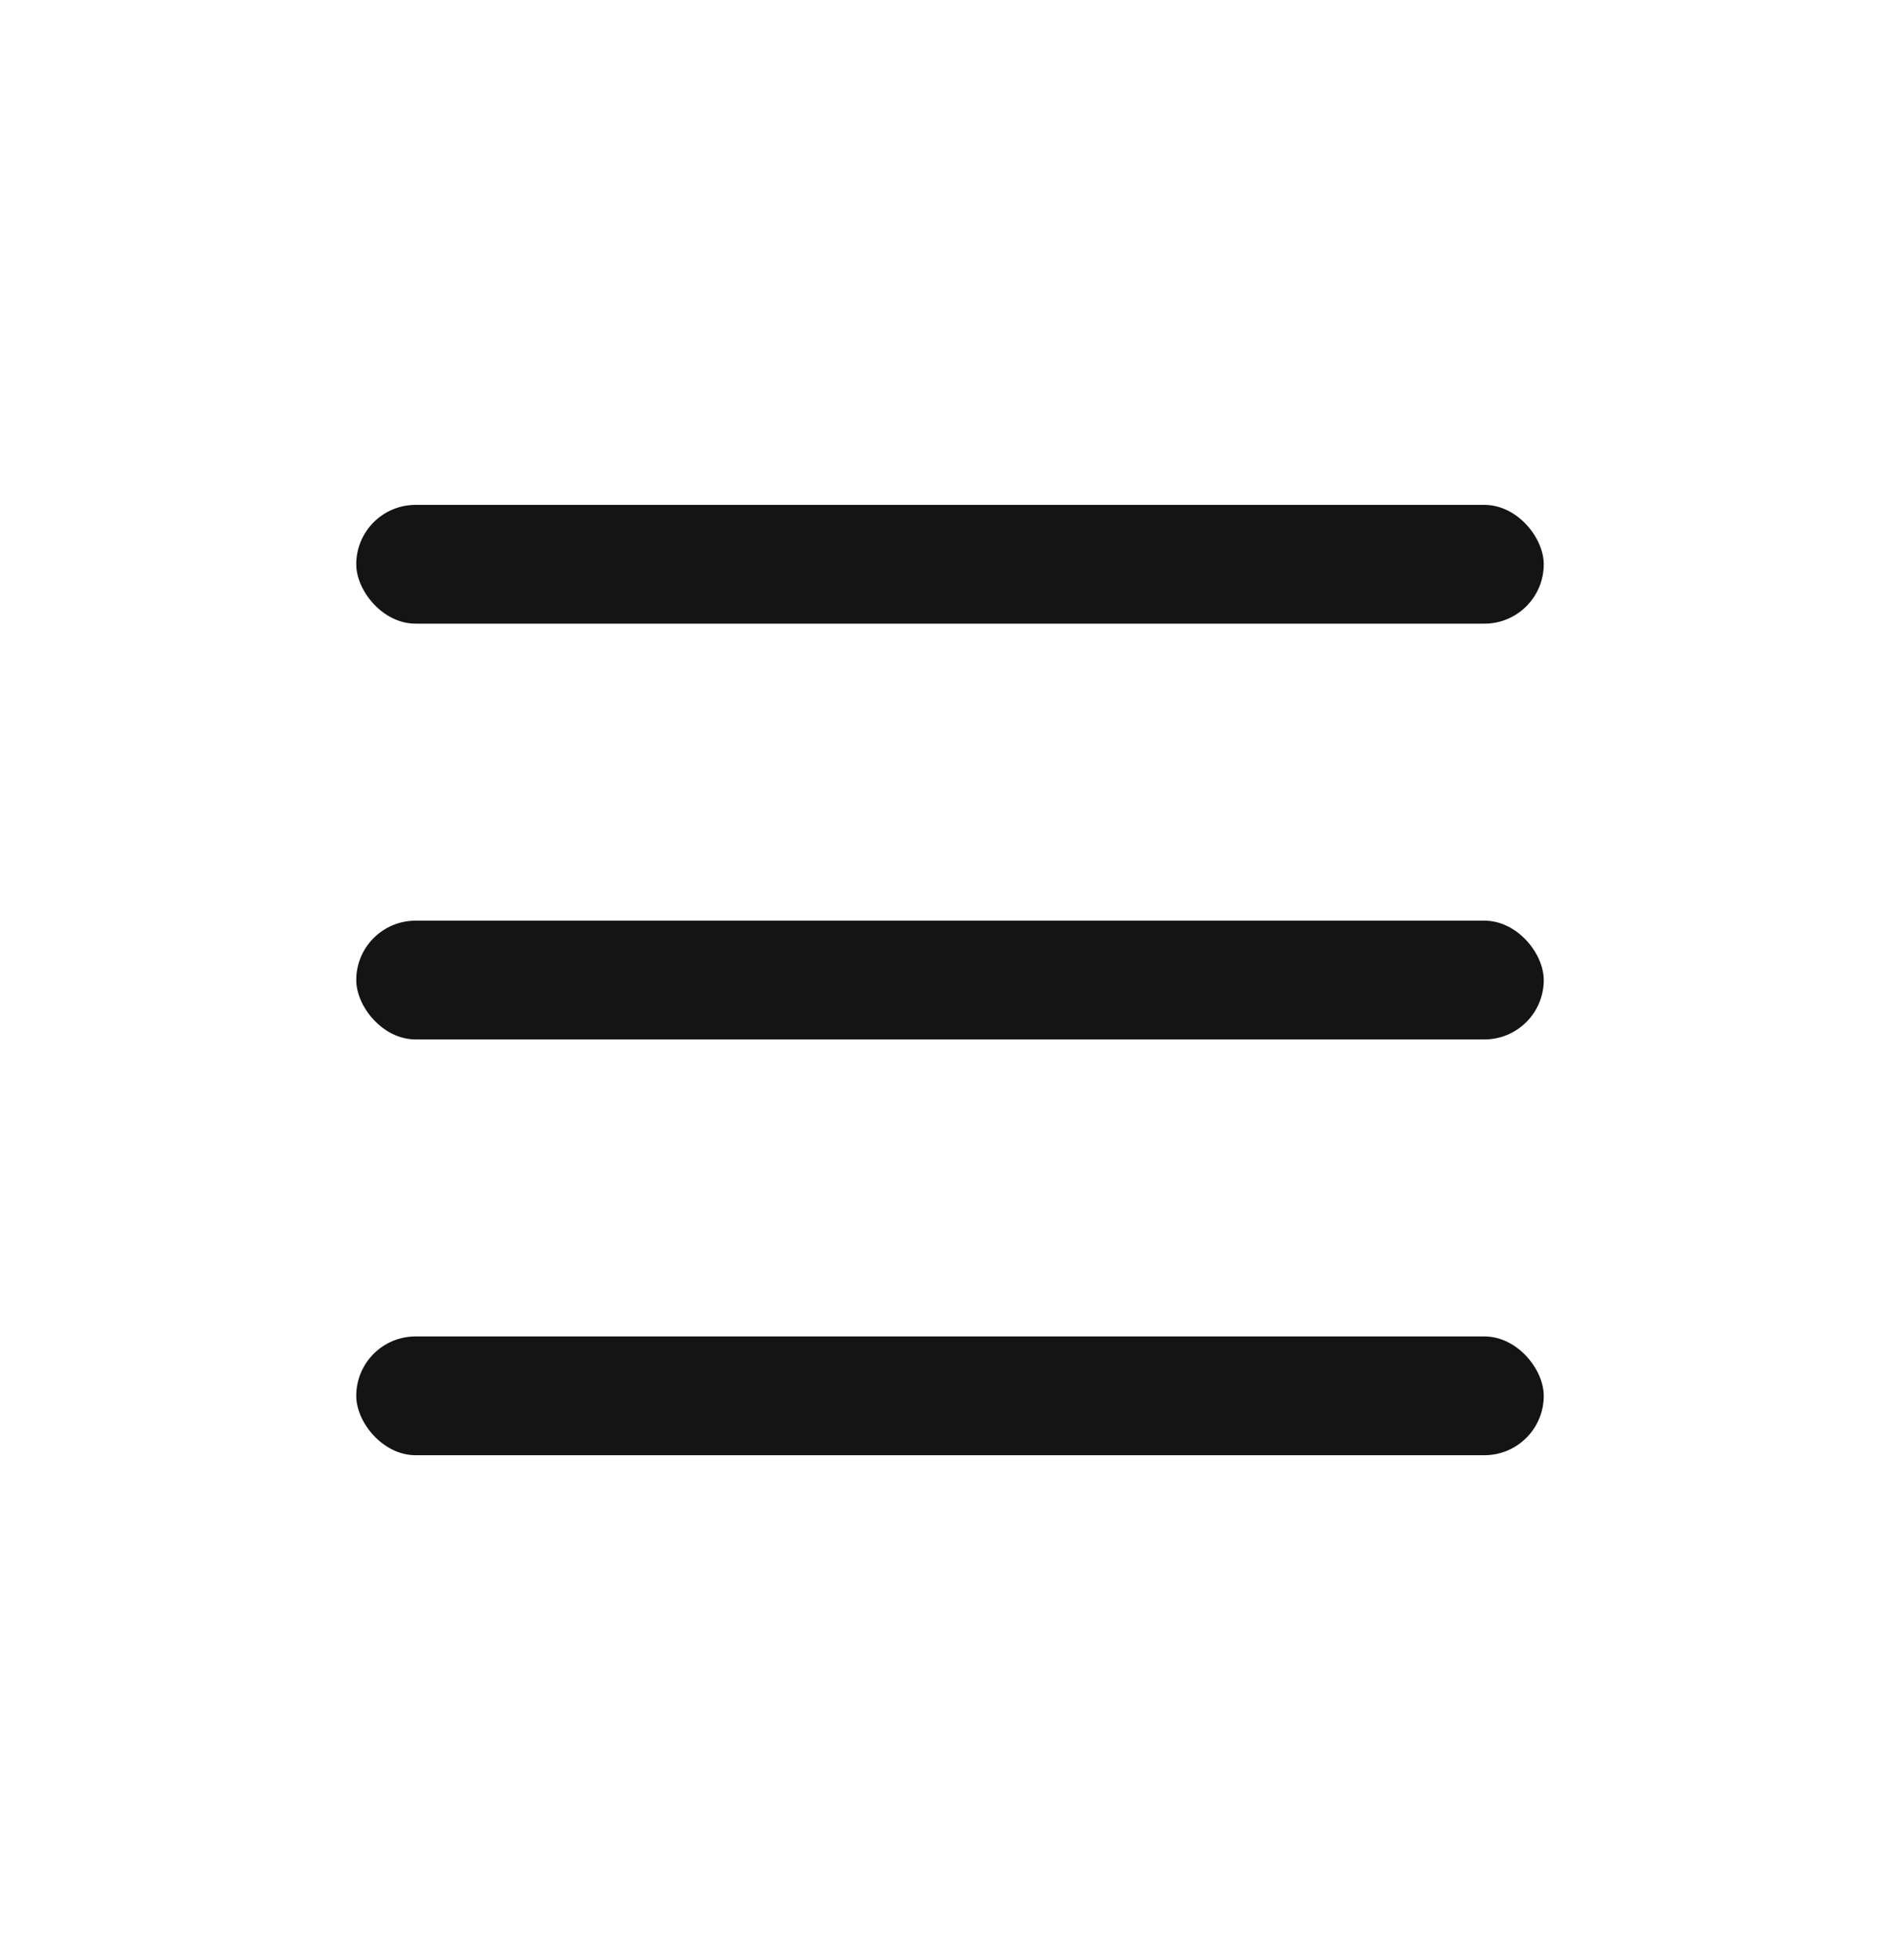
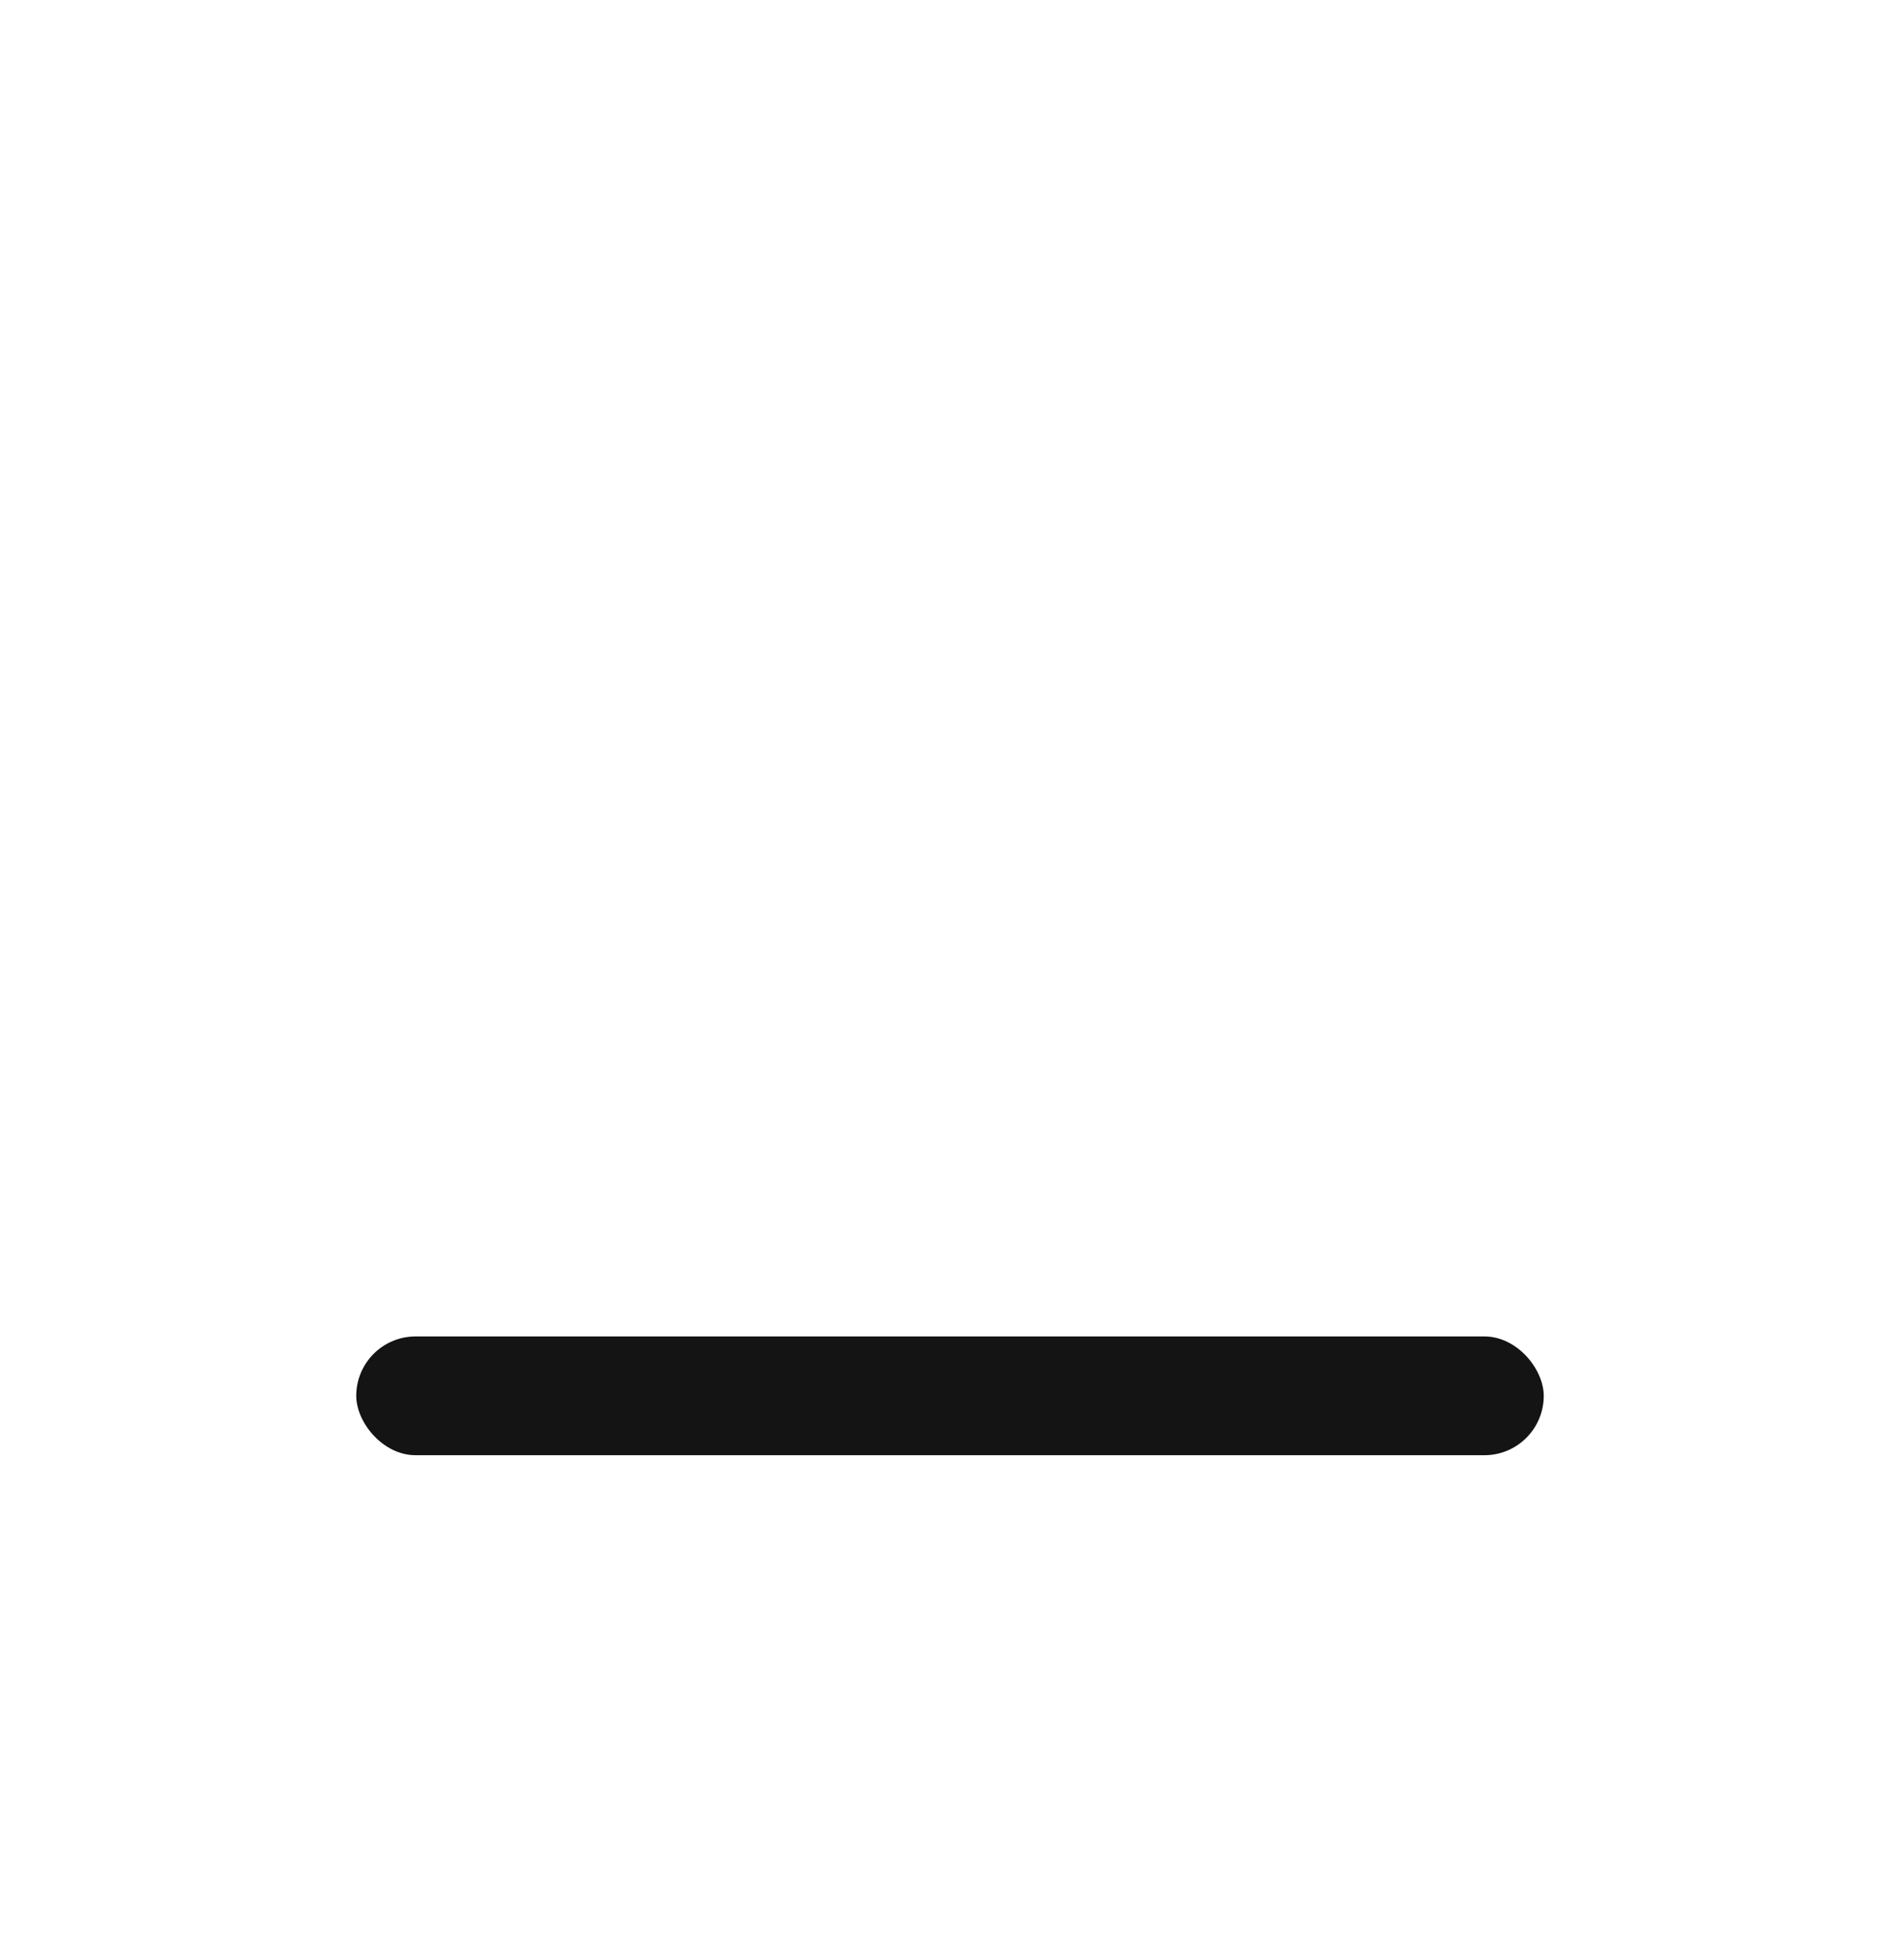
<svg xmlns="http://www.w3.org/2000/svg" width="32" height="33" viewBox="0 0 32 33" fill="none">
-   <rect x="6" y="8.5" width="20" height="2" rx="1" fill="#141414" />
-   <rect x="6" y="15.5" width="20" height="2" rx="1" fill="#141414" />
  <rect x="6" y="22.5" width="20" height="2" rx="1" fill="#141414" />
</svg>